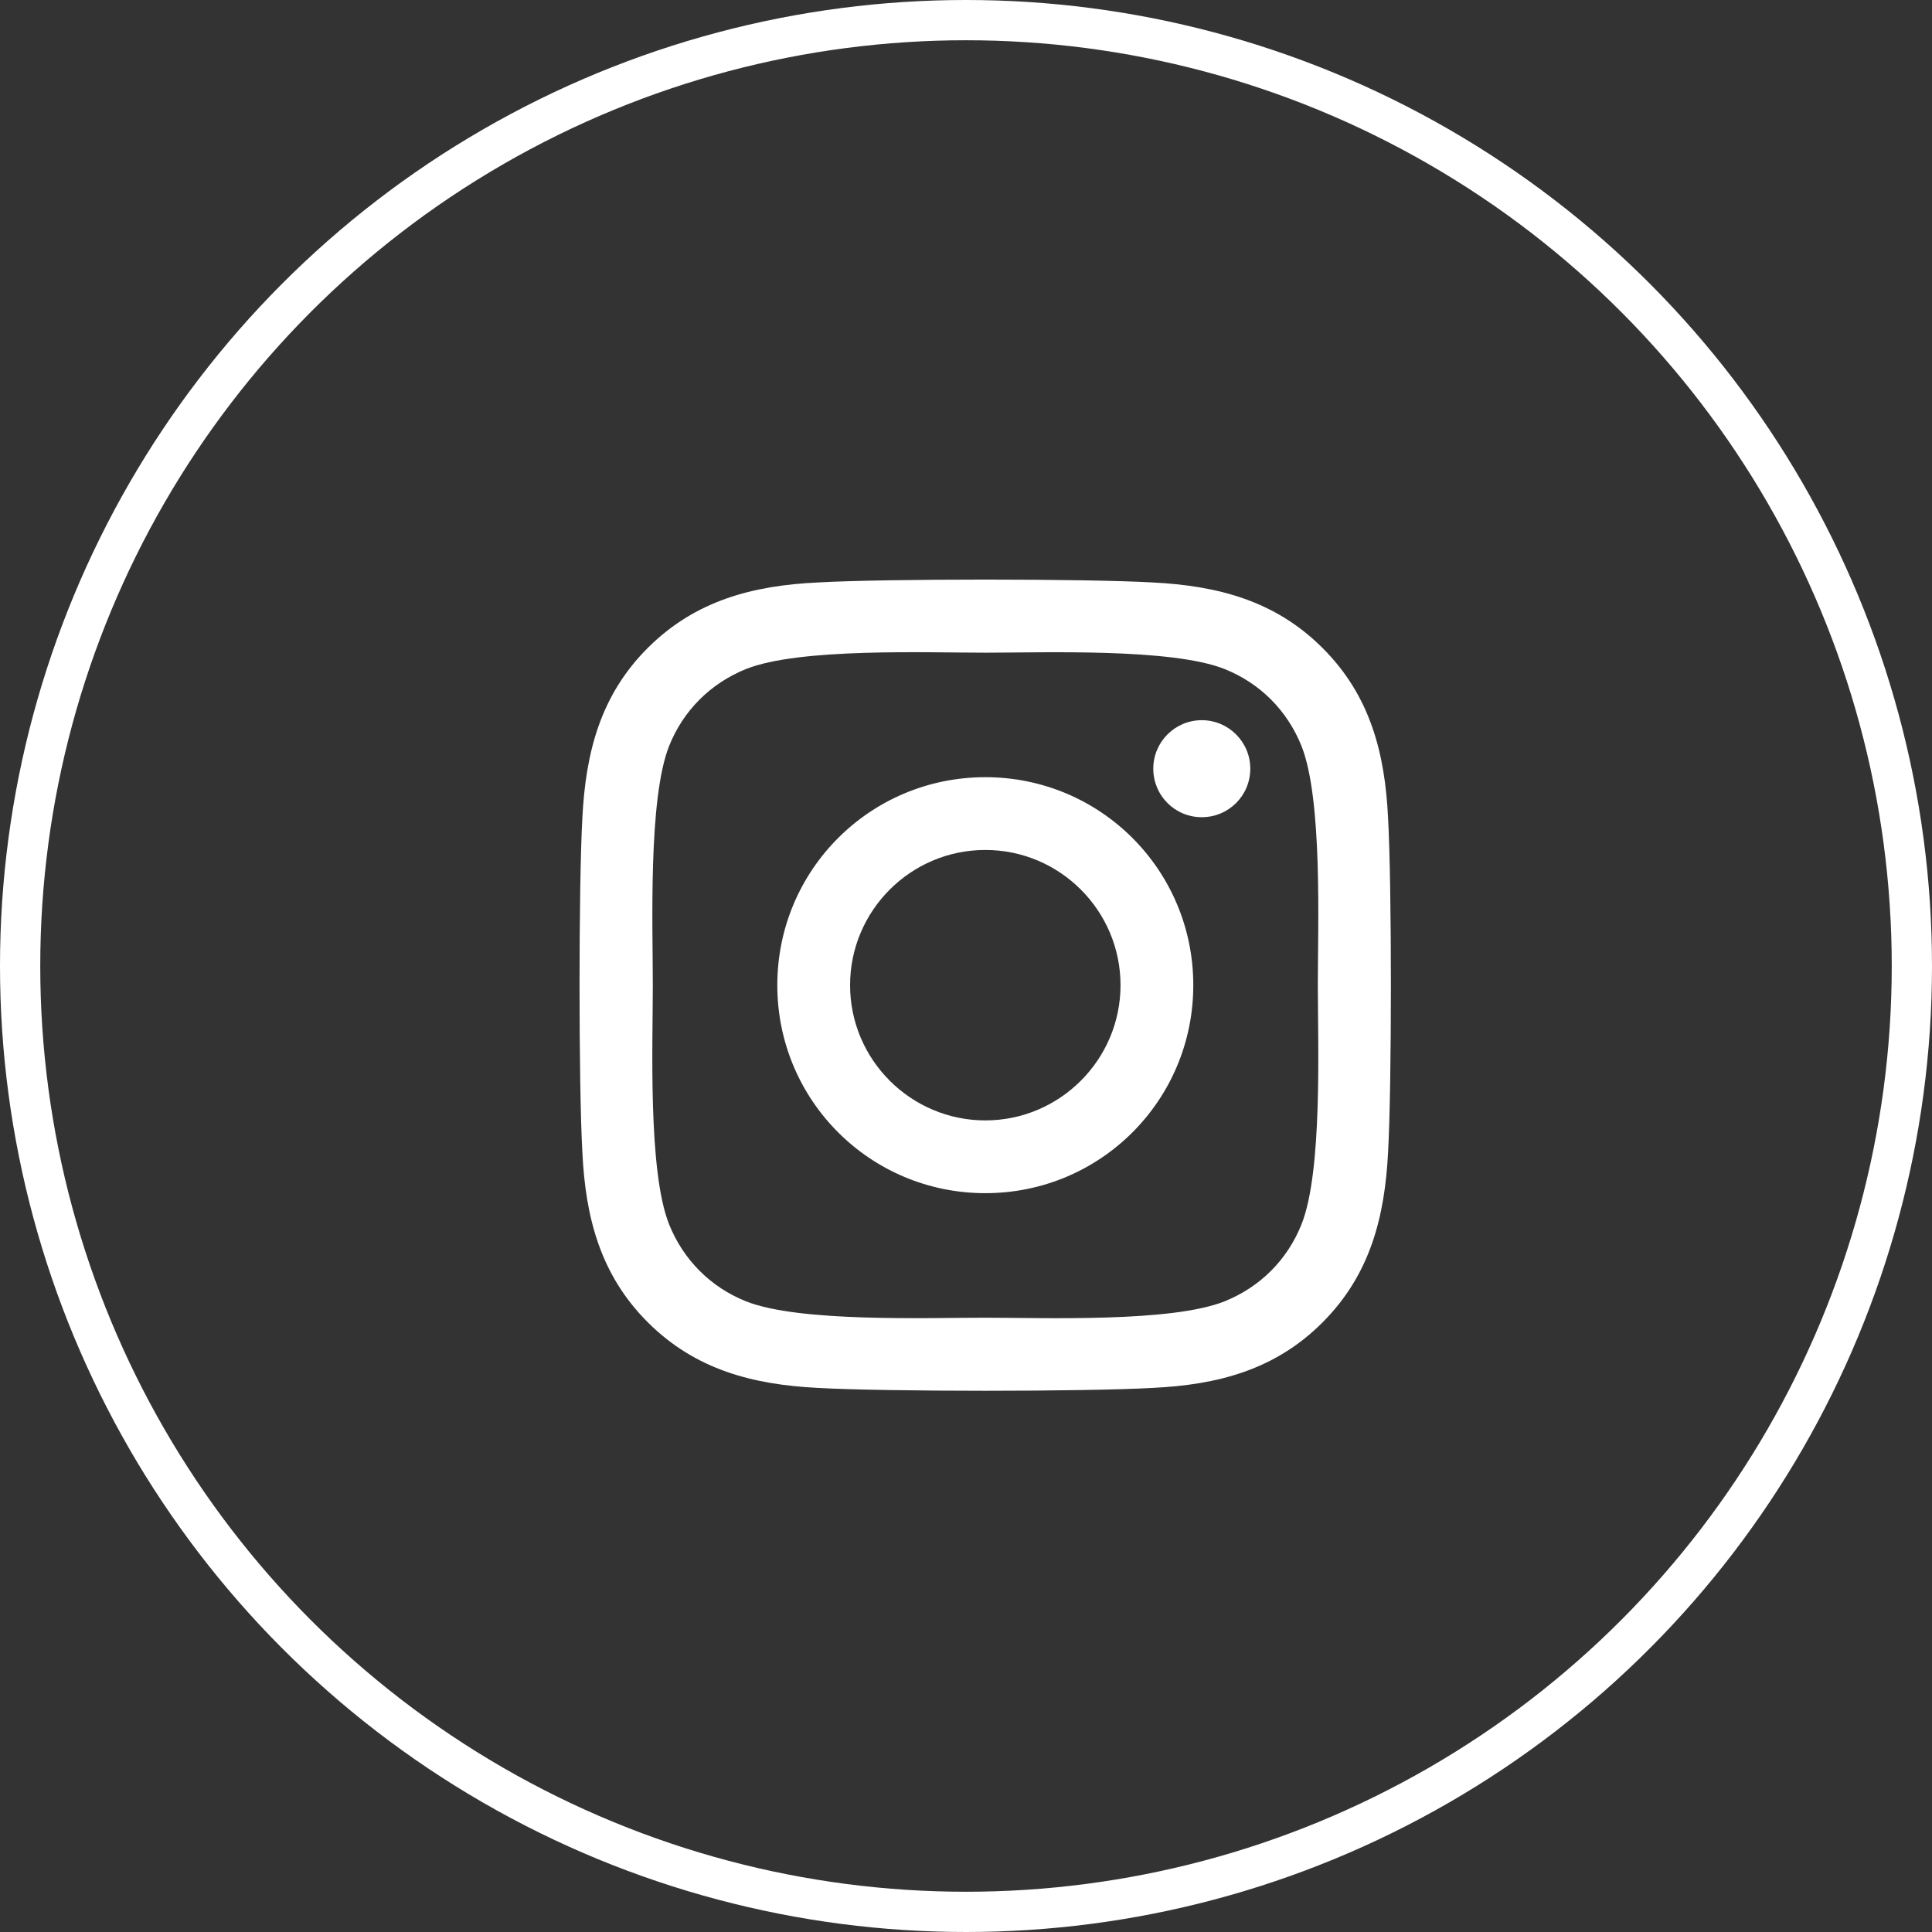
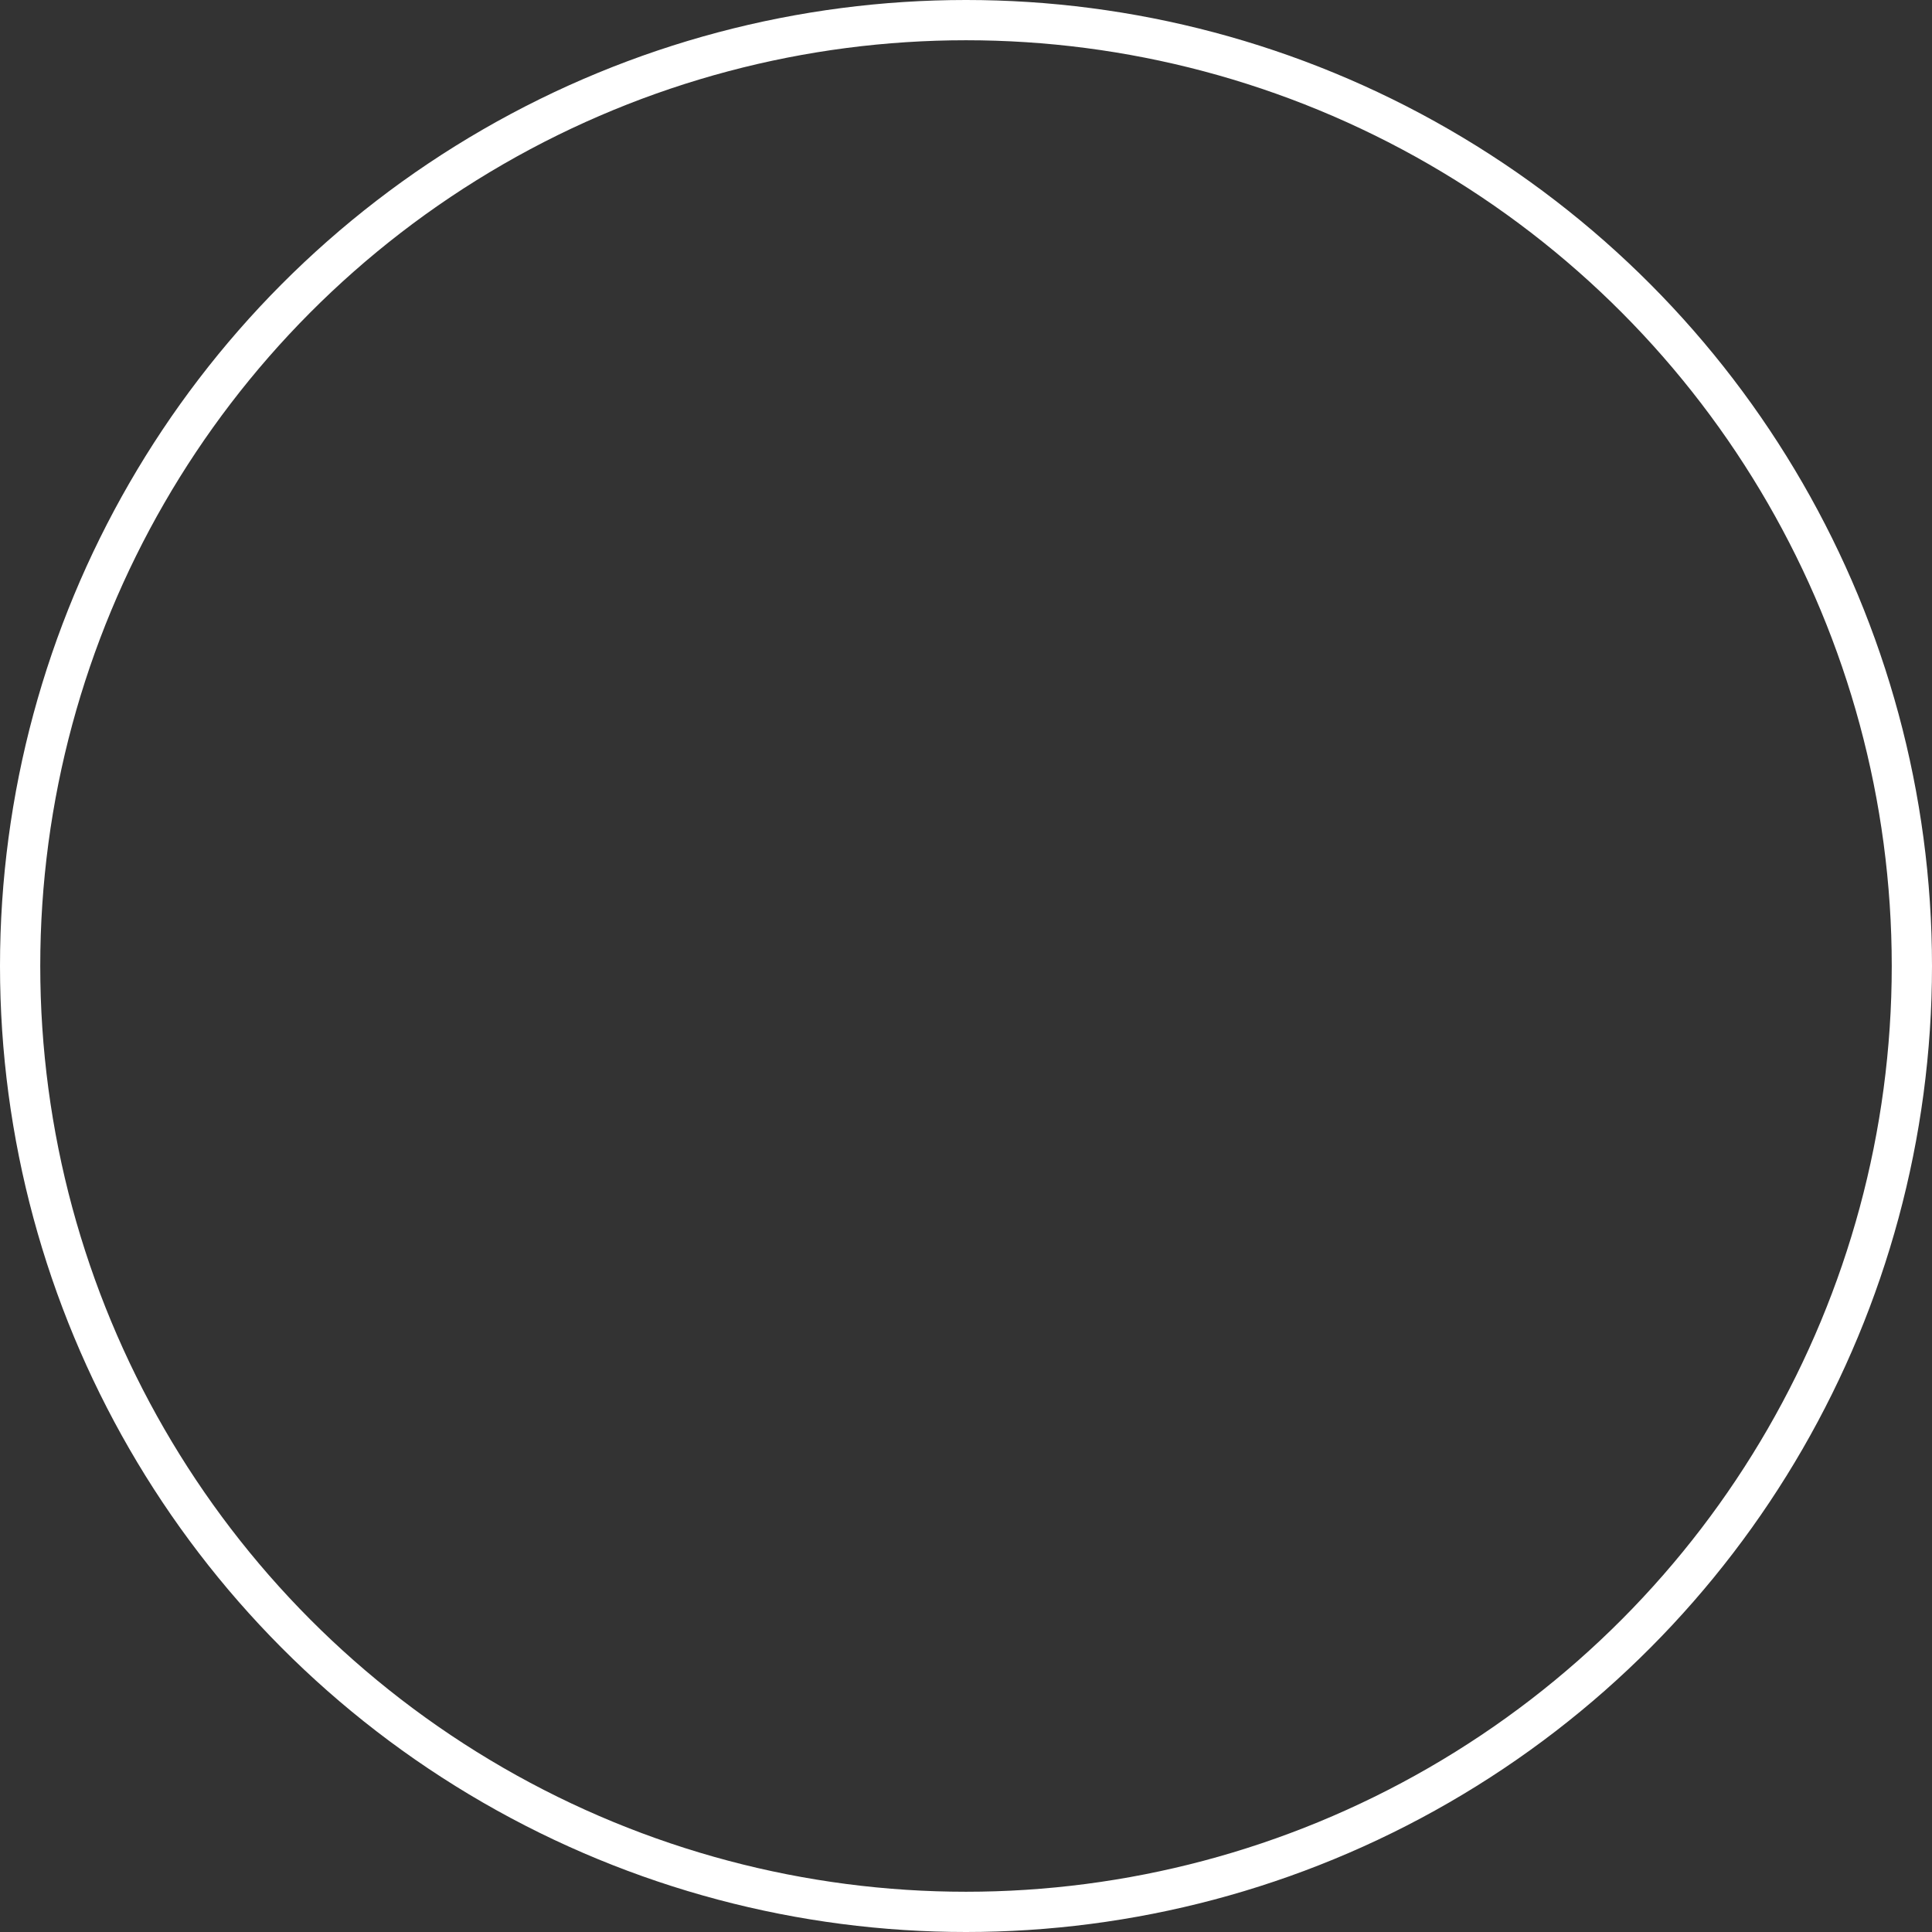
<svg xmlns="http://www.w3.org/2000/svg" width="48" height="48" viewBox="0 0 48 48" fill="none">
  <rect x="0" y="0" width="48" height="48" fill="#333333" stroke="none" />
  <circle cx="24" cy="24" r="23.5" stroke="white" />
-   <path d="M24.48 19.309C21.619 19.309 19.312 21.616 19.312 24.477C19.312 27.337 21.619 29.644 24.48 29.644C27.34 29.644 29.647 27.337 29.647 24.477C29.647 21.616 27.34 19.309 24.48 19.309ZM24.48 27.836C22.631 27.836 21.12 26.329 21.12 24.477C21.12 22.624 22.627 21.117 24.48 21.117C26.332 21.117 27.839 22.624 27.839 24.477C27.839 26.329 26.328 27.836 24.48 27.836ZM31.063 19.098C31.063 19.768 30.524 20.303 29.858 20.303C29.188 20.303 28.653 19.764 28.653 19.098C28.653 18.433 29.192 17.893 29.858 17.893C30.524 17.893 31.063 18.433 31.063 19.098ZM34.486 20.321C34.409 18.707 34.04 17.277 32.858 16.099C31.679 14.92 30.249 14.552 28.635 14.471C26.971 14.376 21.984 14.376 20.32 14.471C18.71 14.547 17.28 14.916 16.097 16.094C14.915 17.272 14.55 18.702 14.469 20.317C14.375 21.981 14.375 26.968 14.469 28.632C14.546 30.246 14.915 31.676 16.097 32.855C17.28 34.033 18.706 34.401 20.32 34.482C21.984 34.577 26.971 34.577 28.635 34.482C30.249 34.406 31.679 34.037 32.858 32.855C34.036 31.676 34.404 30.246 34.486 28.632C34.58 26.968 34.58 21.985 34.486 20.321ZM32.336 30.417C31.985 31.299 31.306 31.978 30.42 32.333C29.094 32.859 25.946 32.738 24.48 32.738C23.014 32.738 19.861 32.855 18.539 32.333C17.658 31.982 16.979 31.303 16.623 30.417C16.097 29.09 16.219 25.943 16.219 24.477C16.219 23.011 16.102 19.858 16.623 18.536C16.974 17.655 17.653 16.976 18.539 16.62C19.866 16.094 23.014 16.216 24.48 16.216C25.946 16.216 29.098 16.099 30.42 16.62C31.302 16.971 31.981 17.65 32.336 18.536C32.862 19.863 32.741 23.011 32.741 24.477C32.741 25.943 32.862 29.095 32.336 30.417Z" fill="white" />
</svg>